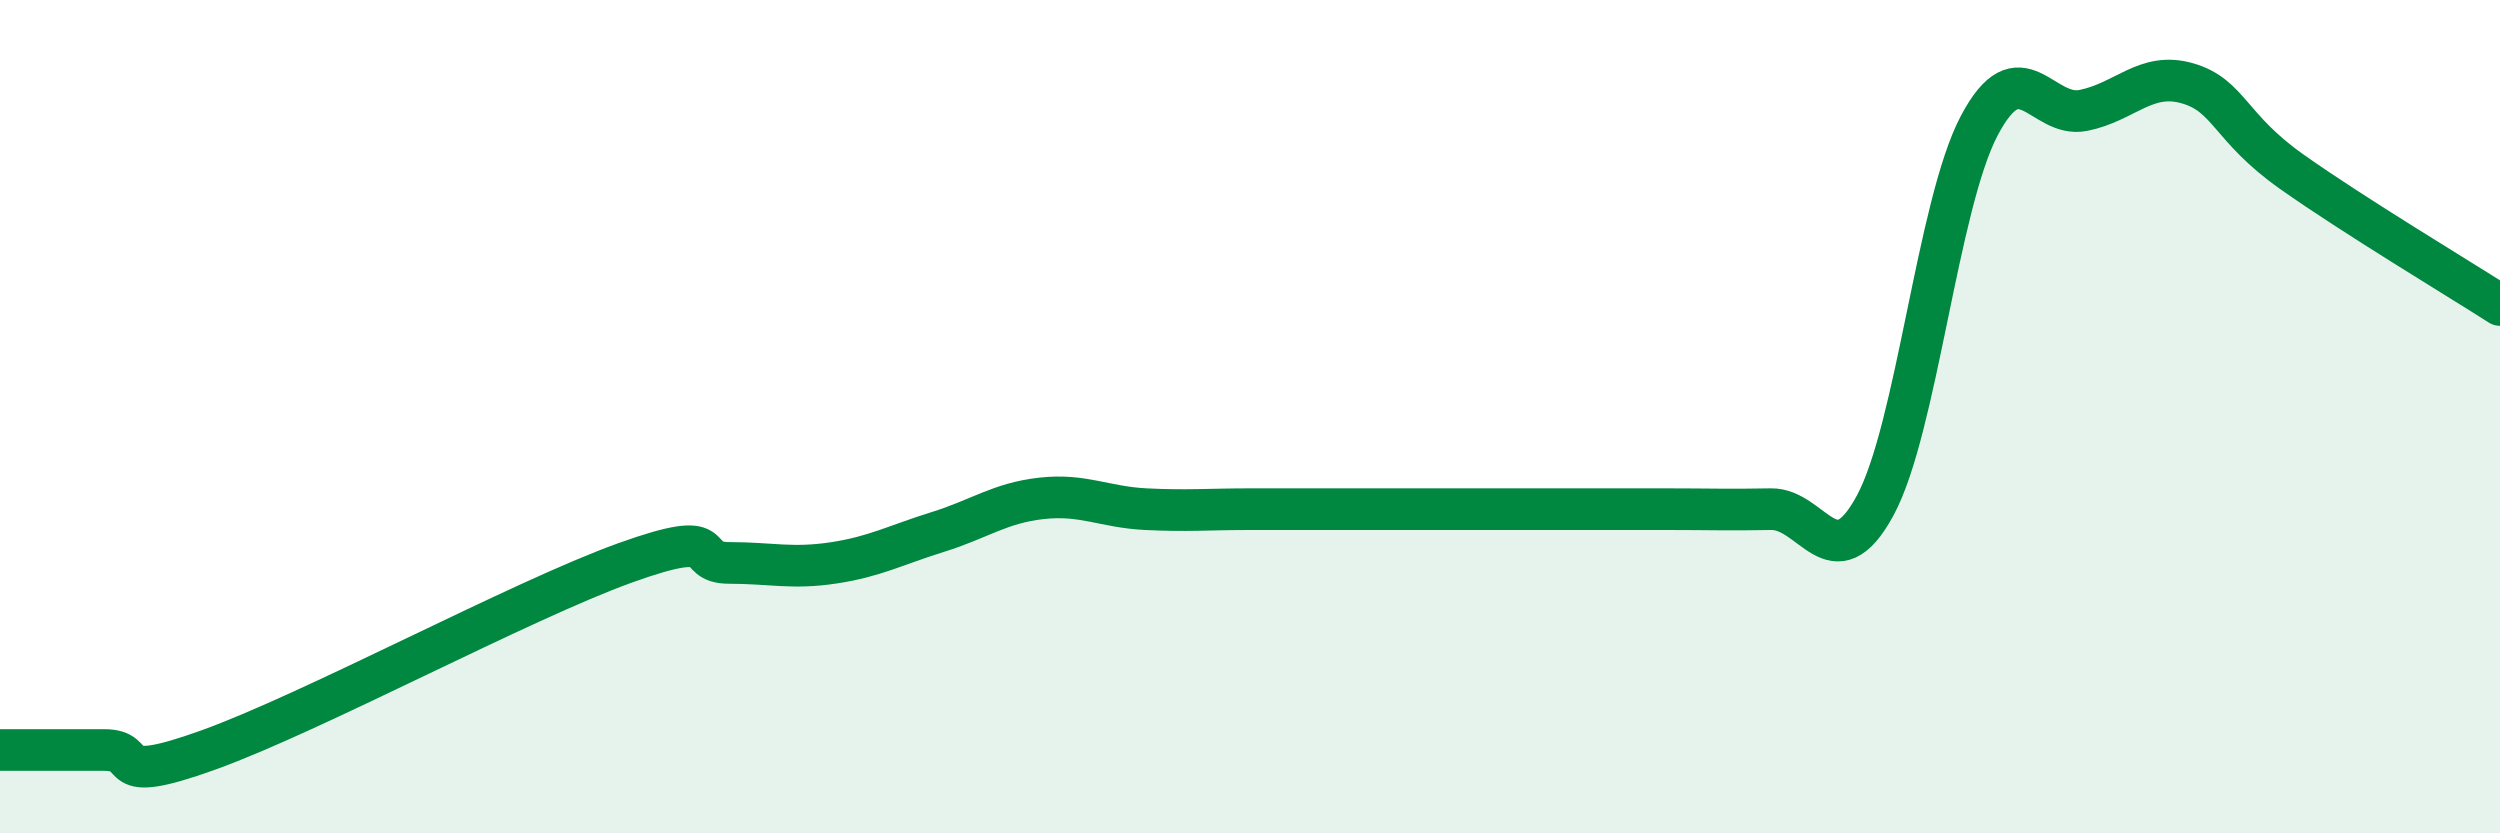
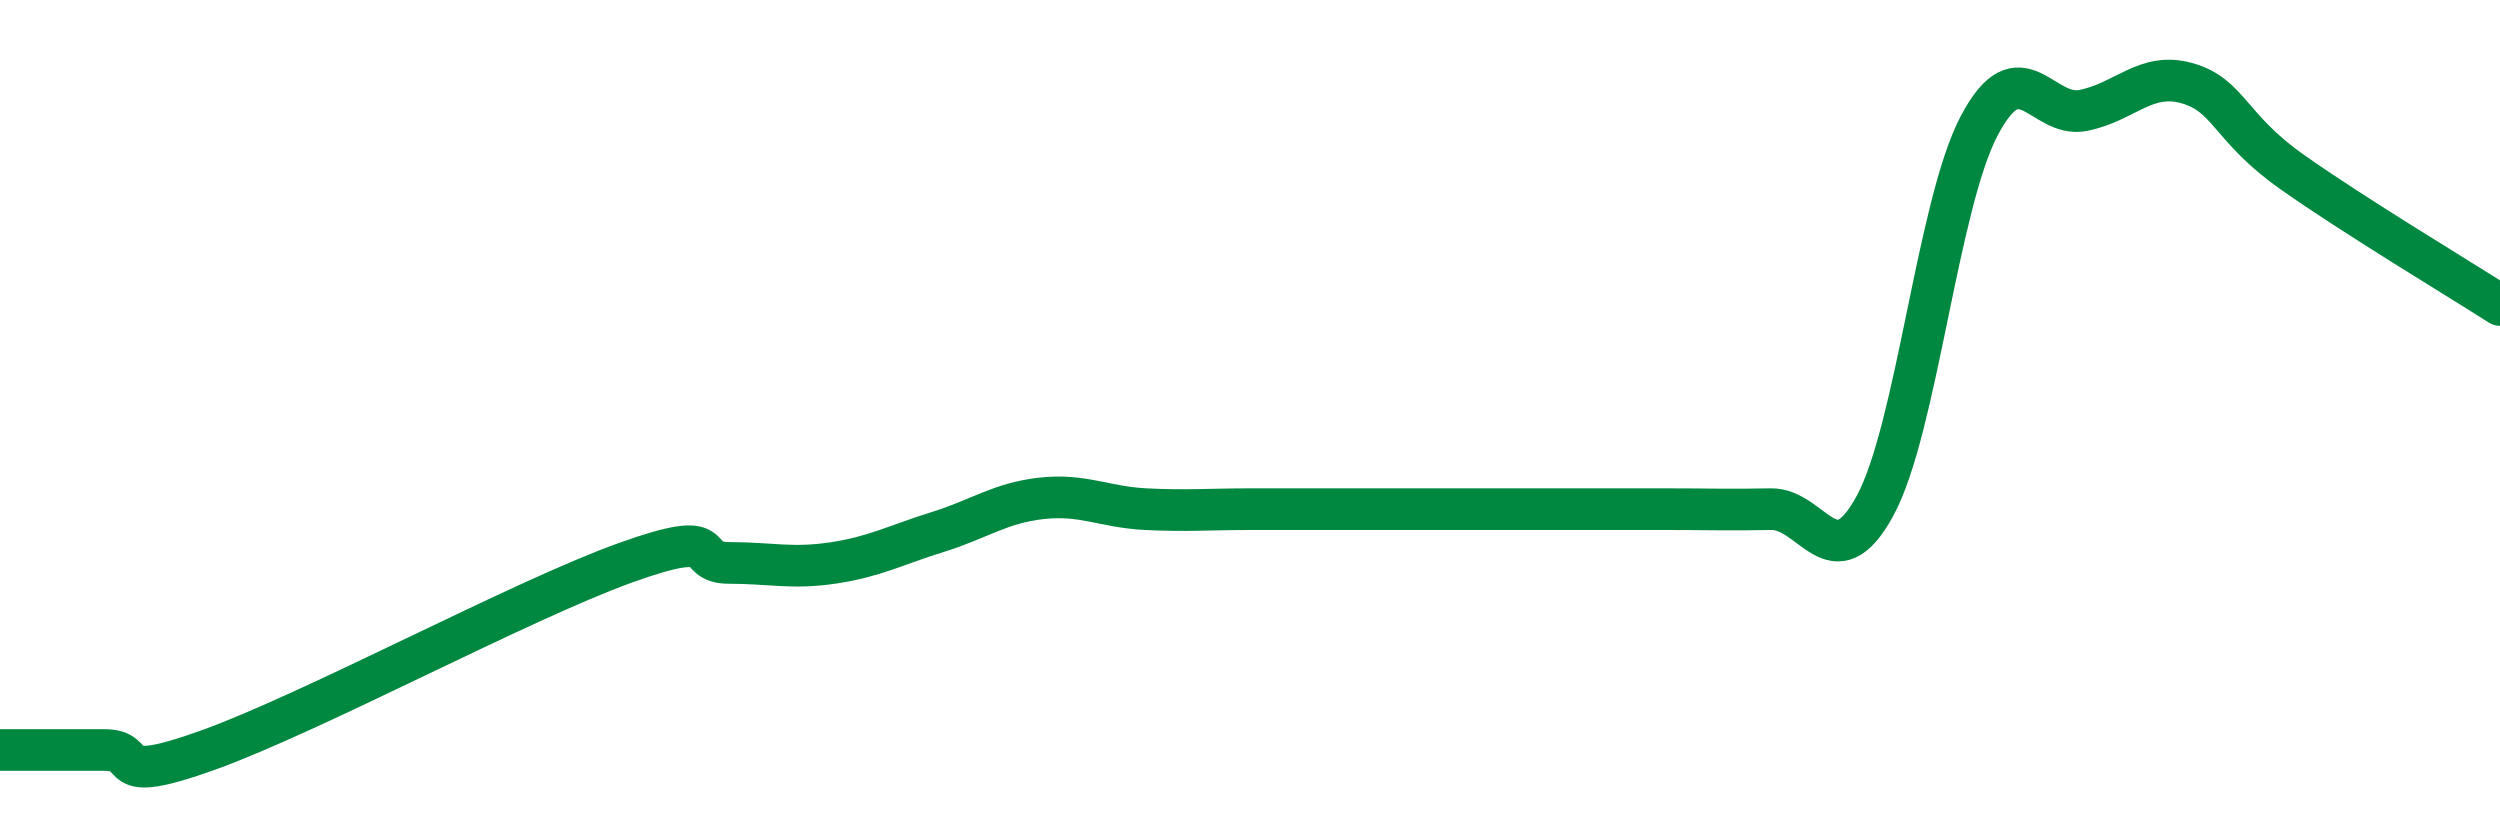
<svg xmlns="http://www.w3.org/2000/svg" width="60" height="20" viewBox="0 0 60 20">
-   <path d="M 0,18 C 0.5,18 1.5,18 2.5,18 C 3.5,18 2.5,18.9 5,18 C 7.5,17.1 12.5,14.41 15,13.51 C 17.5,12.61 16.5,13.51 17.5,13.51 C 18.5,13.51 19,13.66 20,13.51 C 21,13.36 21.5,13.08 22.5,12.77 C 23.5,12.46 24,12.07 25,11.96 C 26,11.85 26.5,12.17 27.5,12.22 C 28.5,12.27 29,12.22 30,12.22 C 31,12.22 31.5,12.22 32.5,12.22 C 33.5,12.22 34,12.22 35,12.22 C 36,12.22 36.5,12.22 37.5,12.22 C 38.5,12.22 39,12.22 40,12.22 C 41,12.22 41.5,12.24 42.5,12.22 C 43.5,12.2 44,13.98 45,12.14 C 46,10.3 46.5,4.92 47.5,3.02 C 48.5,1.12 49,2.85 50,2.65 C 51,2.45 51.5,1.71 52.5,2 C 53.5,2.29 53.5,3.06 55,4.12 C 56.5,5.18 59,6.68 60,7.32L60 20L0 20Z" fill="#008740" opacity="0.1" stroke-linecap="round" stroke-linejoin="round" />
  <path d="M 0,18 C 0.5,18 1.5,18 2.5,18 C 3.5,18 2.5,18.9 5,18 C 7.5,17.1 12.5,14.41 15,13.51 C 17.5,12.61 16.5,13.51 17.5,13.51 C 18.5,13.51 19,13.66 20,13.51 C 21,13.36 21.5,13.08 22.5,12.77 C 23.5,12.46 24,12.07 25,11.96 C 26,11.85 26.5,12.17 27.5,12.22 C 28.5,12.27 29,12.22 30,12.22 C 31,12.22 31.5,12.22 32.5,12.22 C 33.5,12.22 34,12.22 35,12.22 C 36,12.22 36.5,12.22 37.5,12.22 C 38.5,12.22 39,12.22 40,12.22 C 41,12.22 41.5,12.24 42.5,12.22 C 43.5,12.2 44,13.98 45,12.14 C 46,10.3 46.5,4.92 47.5,3.02 C 48.5,1.12 49,2.85 50,2.65 C 51,2.45 51.5,1.71 52.5,2 C 53.5,2.29 53.5,3.06 55,4.12 C 56.5,5.18 59,6.68 60,7.32" stroke="#008740" stroke-width="1" fill="none" stroke-linecap="round" stroke-linejoin="round" />
</svg>